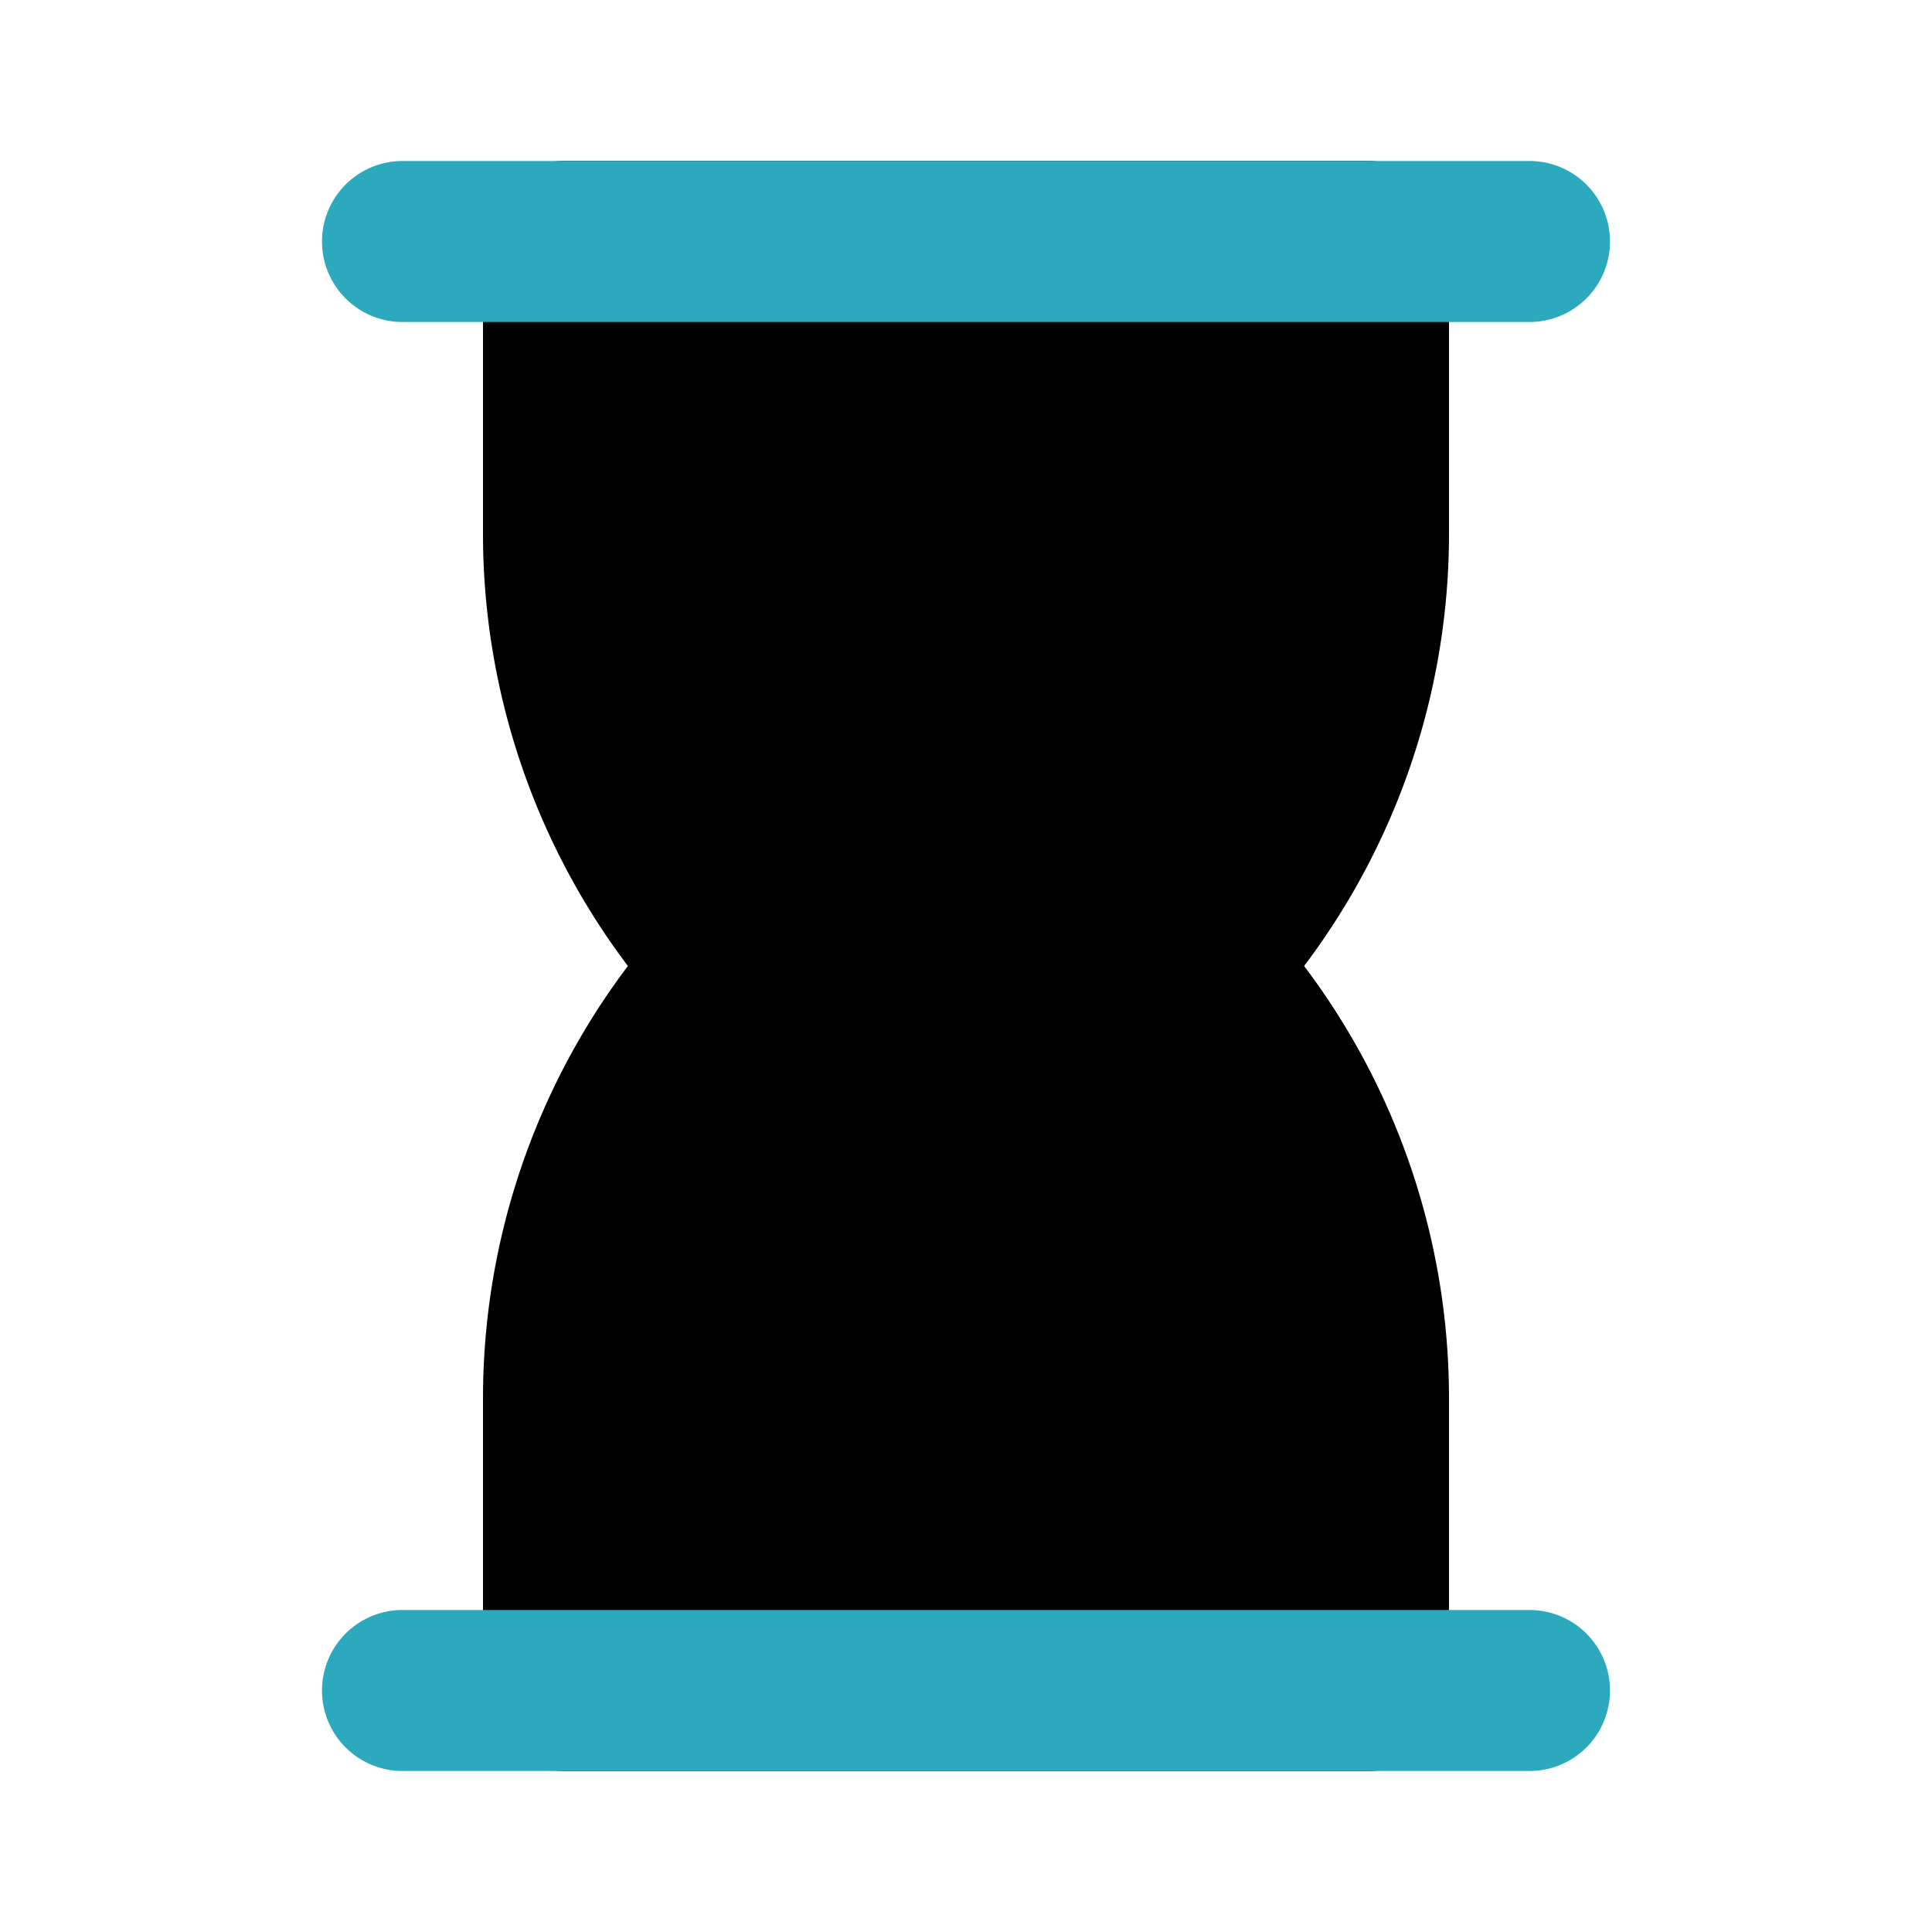
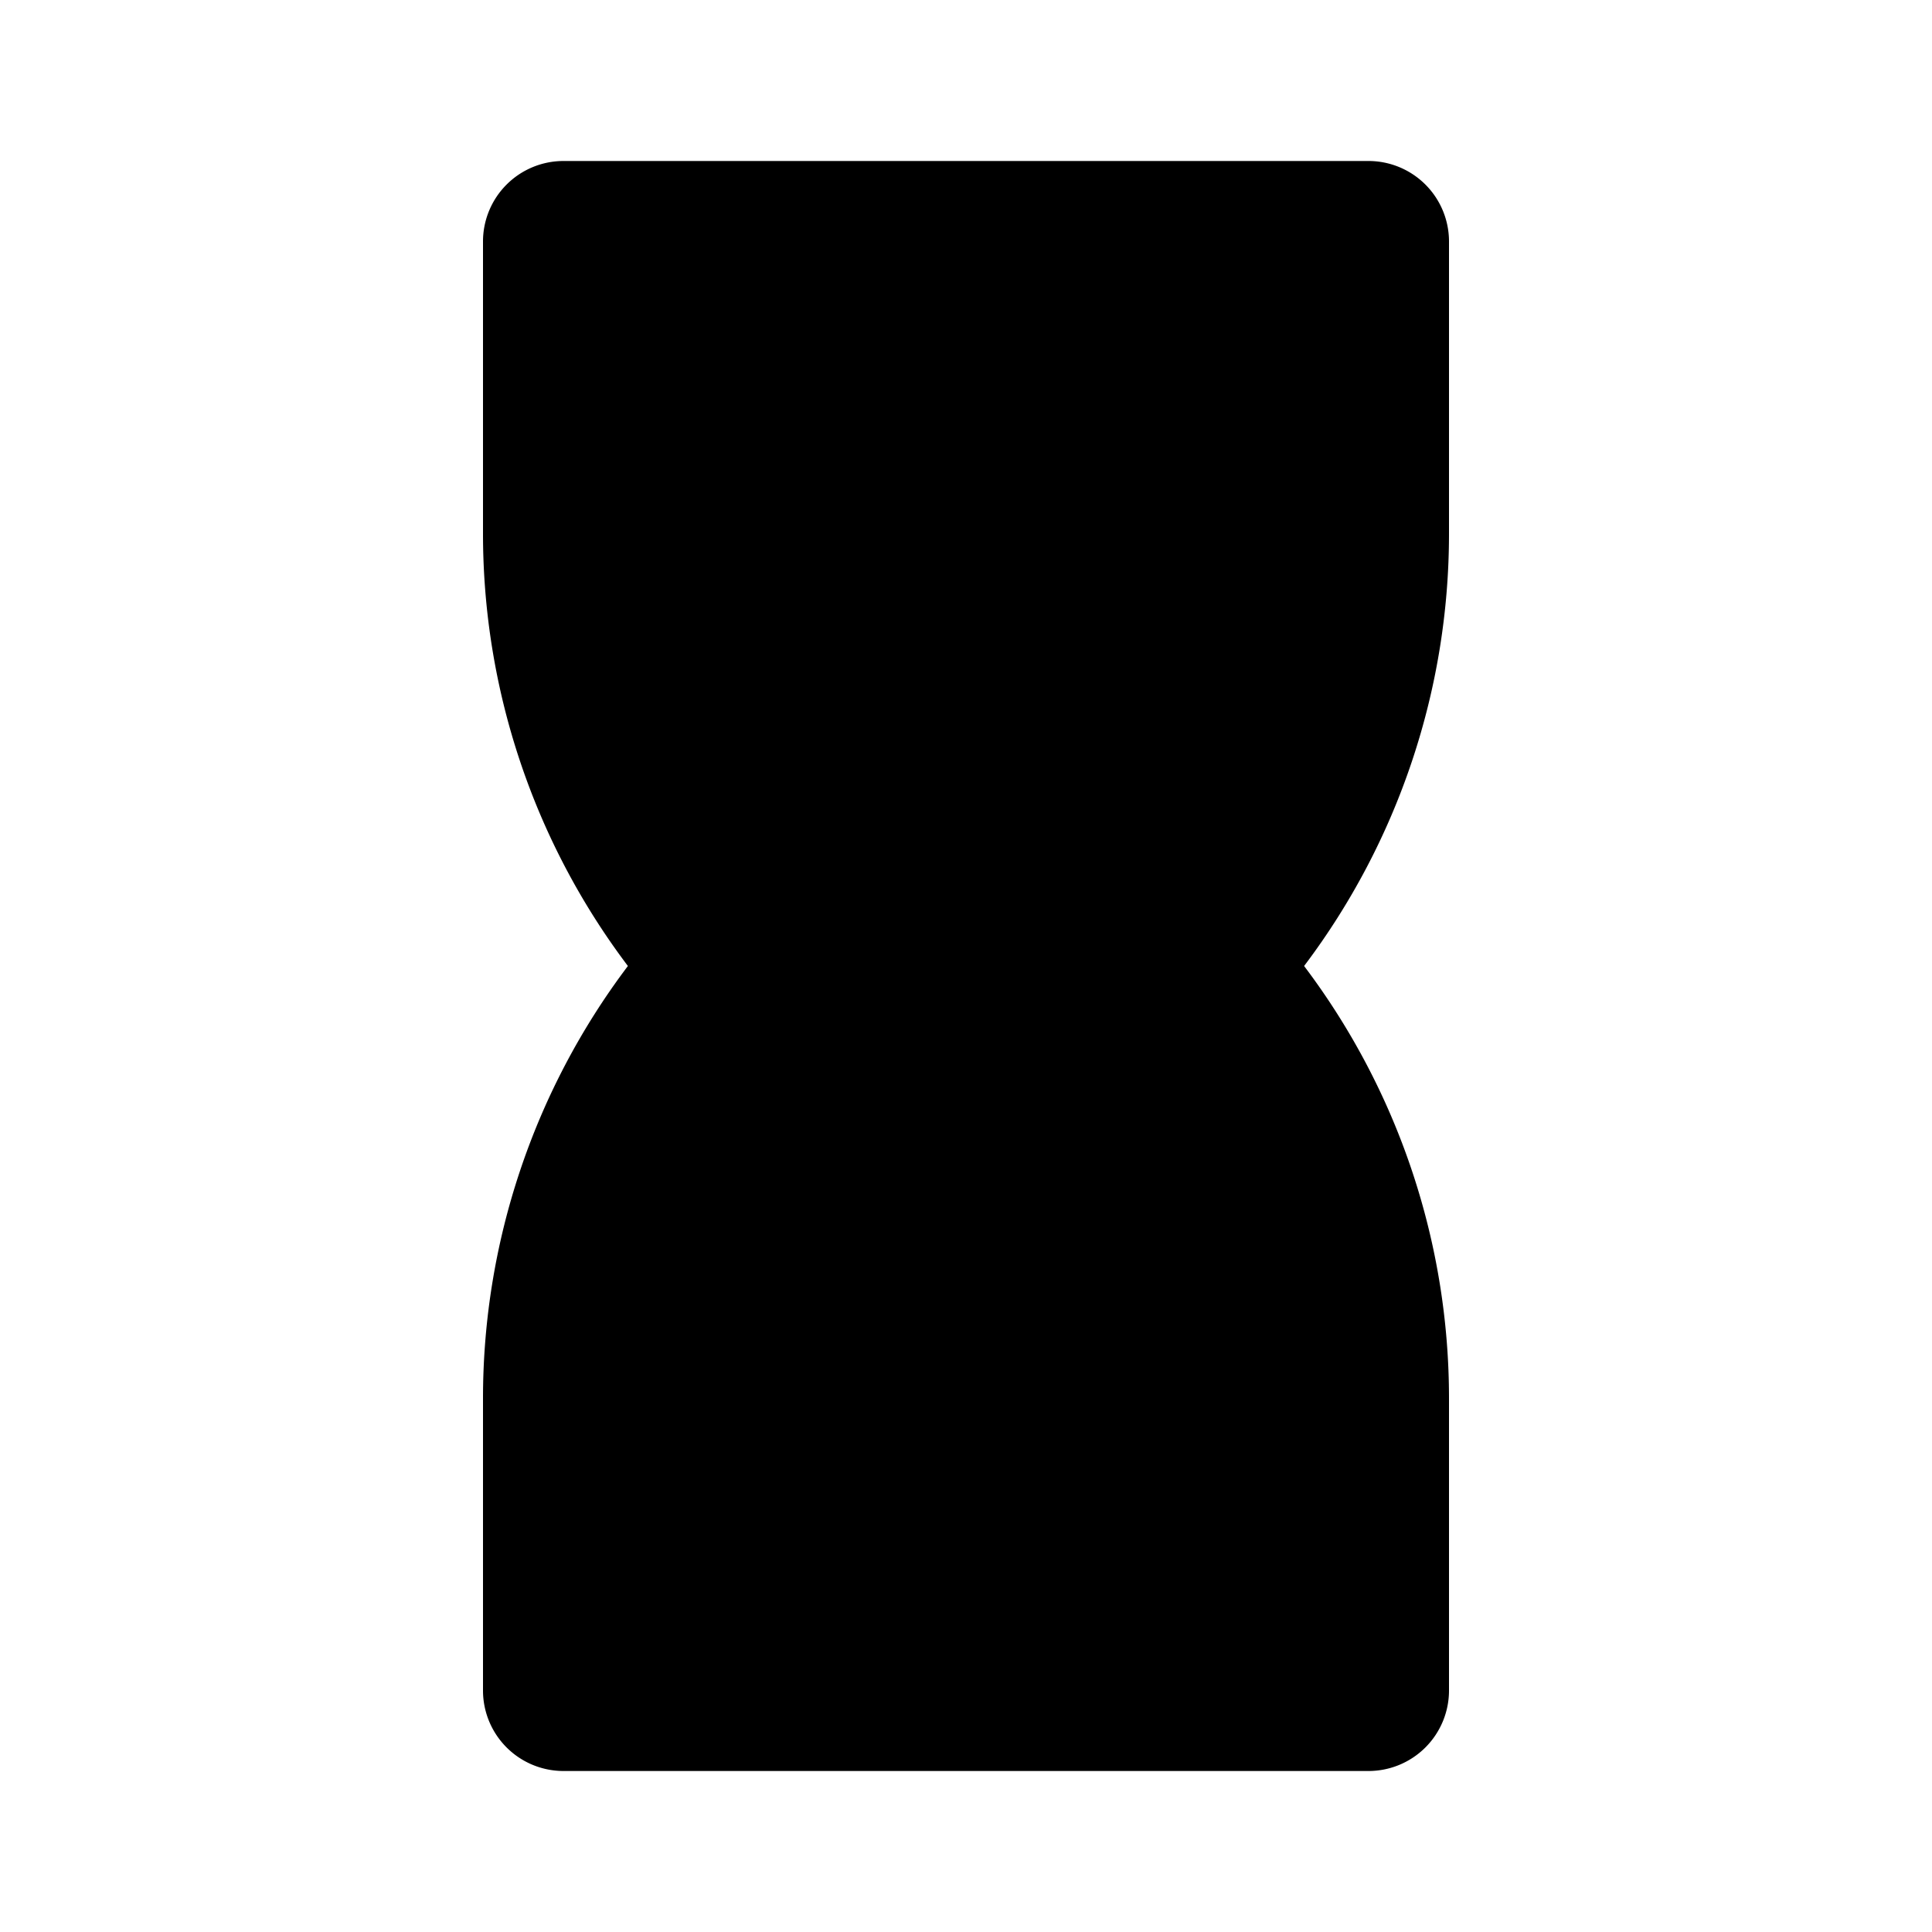
<svg xmlns="http://www.w3.org/2000/svg" fill="#000000" width="800px" height="800px" viewBox="0 0 24 24" id="sand-clock" data-name="Flat Color" class="icon flat-color">
  <path id="primary" d="M18,3a1,1,0,0,0-1-1H7A1,1,0,0,0,6,3V6.62A8.91,8.91,0,0,0,7.8,12,8.91,8.91,0,0,0,6,17.38V21a1,1,0,0,0,1,1H17a1,1,0,0,0,1-1V17.38A8.91,8.91,0,0,0,16.2,12,8.91,8.91,0,0,0,18,6.62Z" style="fill: rgb(0, 0, 0);" />
-   <path id="secondary" d="M19,22H5a1,1,0,0,1,0-2H19a1,1,0,0,1,0,2ZM19,4H5A1,1,0,0,1,5,2H19a1,1,0,0,1,0,2Z" style="fill: rgb(44, 169, 188);" />
</svg>